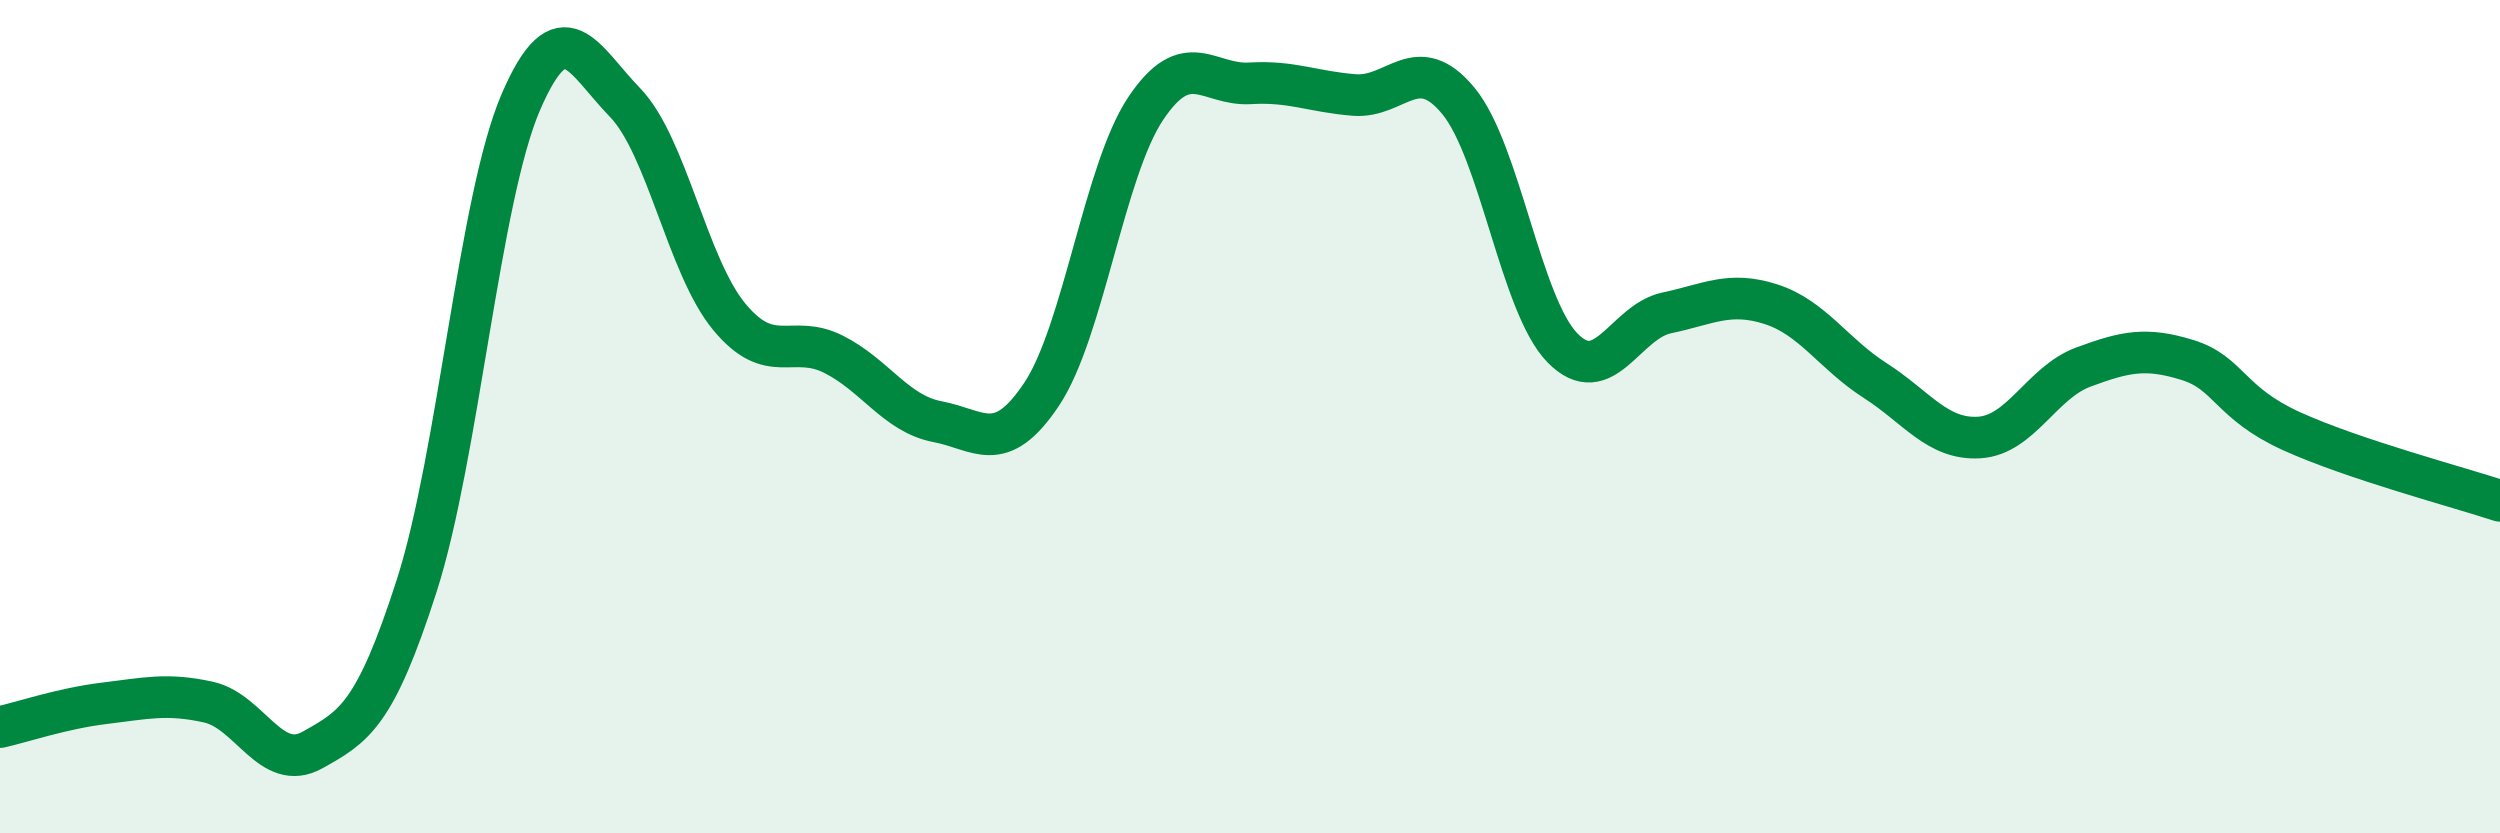
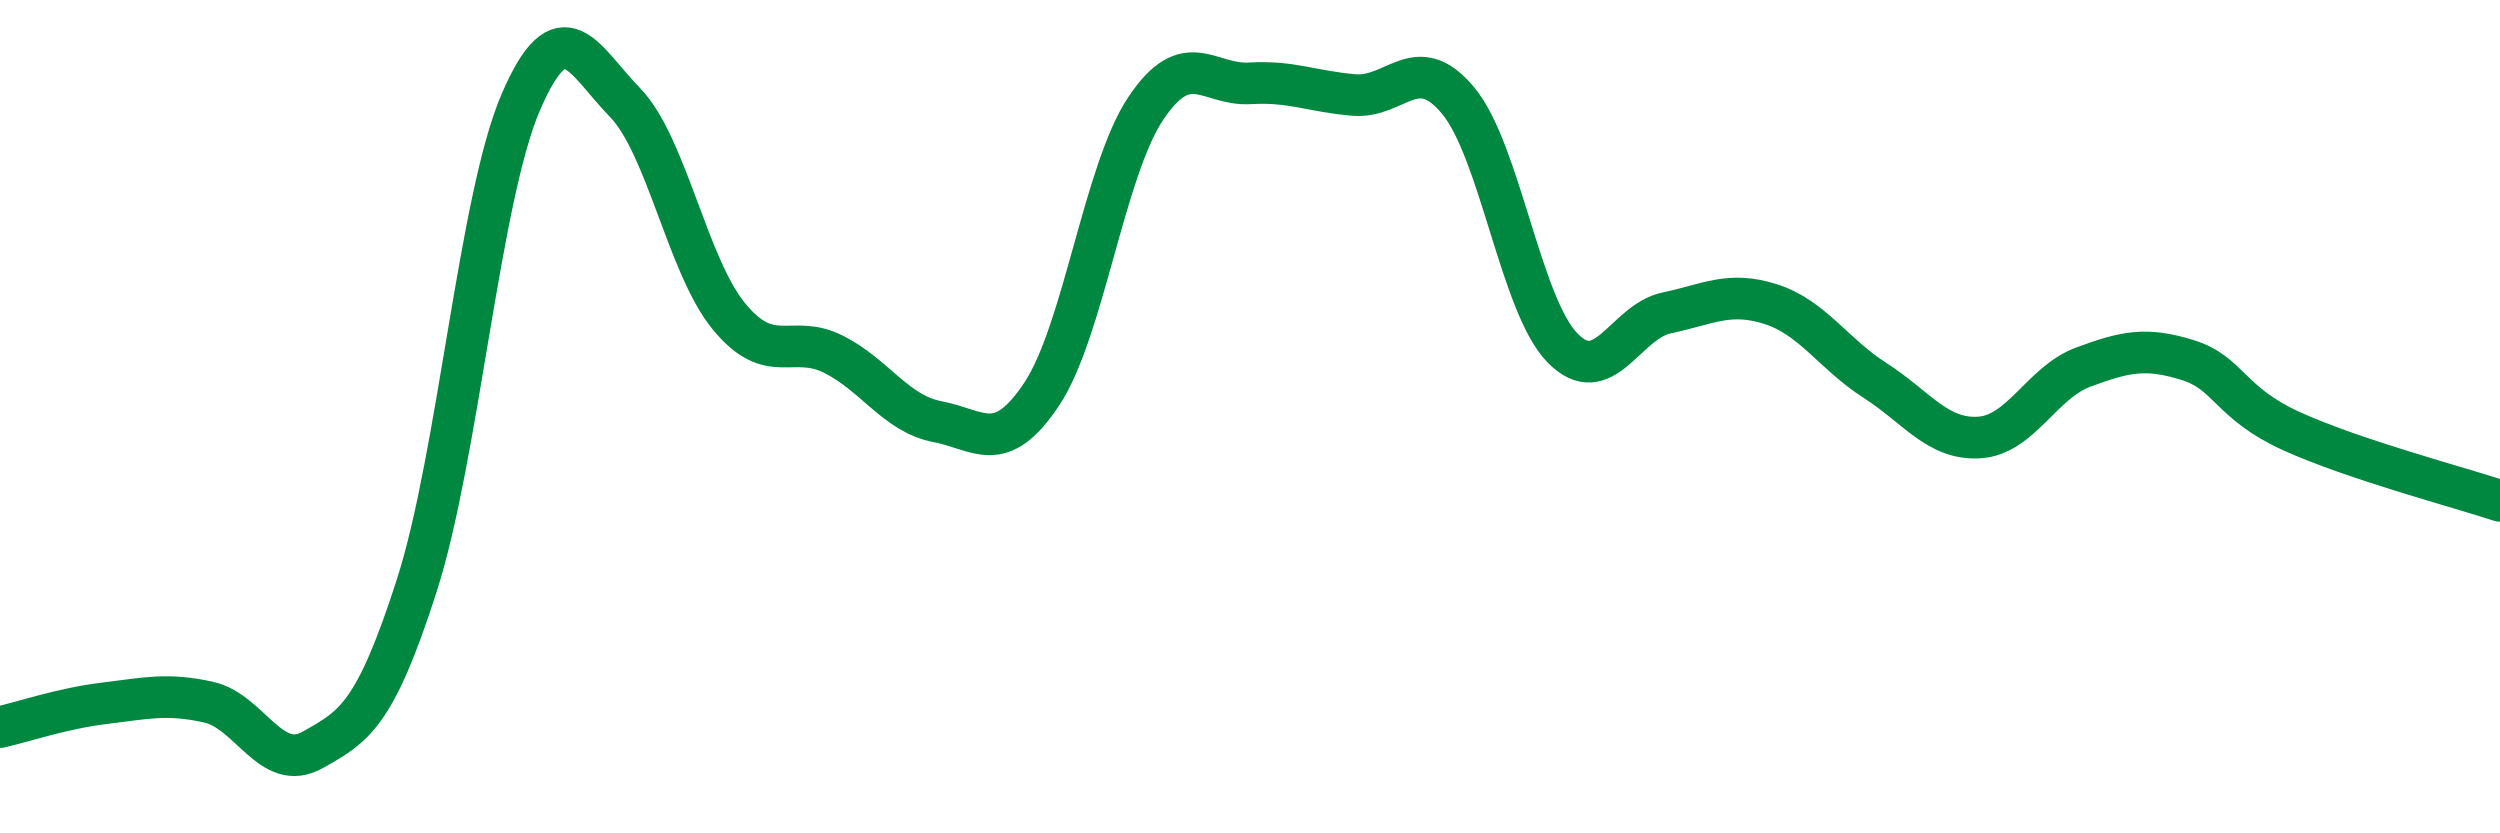
<svg xmlns="http://www.w3.org/2000/svg" width="60" height="20" viewBox="0 0 60 20">
-   <path d="M 0,17.45 C 0.5,17.34 1.5,17 2.5,16.88 C 3.5,16.76 4,16.63 5,16.85 C 6,17.07 6.5,18.56 7.5,18 C 8.5,17.44 9,17.17 10,14.06 C 11,10.95 11.5,4.77 12.5,2.45 C 13.5,0.13 14,1.43 15,2.46 C 16,3.49 16.5,6.39 17.5,7.6 C 18.5,8.81 19,8 20,8.5 C 21,9 21.5,9.93 22.5,10.12 C 23.5,10.31 24,10.96 25,9.46 C 26,7.96 26.5,4.09 27.5,2.6 C 28.5,1.11 29,2.06 30,2 C 31,1.94 31.5,2.2 32.5,2.28 C 33.5,2.36 34,1.21 35,2.42 C 36,3.63 36.5,7.33 37.5,8.35 C 38.5,9.37 39,7.72 40,7.51 C 41,7.3 41.5,6.98 42.5,7.3 C 43.5,7.62 44,8.49 45,9.13 C 46,9.77 46.5,10.56 47.5,10.5 C 48.5,10.44 49,9.18 50,8.81 C 51,8.44 51.5,8.33 52.5,8.64 C 53.5,8.95 53.5,9.67 55,10.35 C 56.5,11.03 59,11.69 60,12.02L60 20L0 20Z" fill="#008740" opacity="0.1" stroke-linecap="round" stroke-linejoin="round" />
  <path d="M 0,17.45 C 0.5,17.34 1.5,17 2.5,16.88 C 3.5,16.76 4,16.63 5,16.85 C 6,17.07 6.5,18.56 7.5,18 C 8.5,17.44 9,17.17 10,14.06 C 11,10.95 11.5,4.77 12.5,2.45 C 13.5,0.13 14,1.43 15,2.46 C 16,3.49 16.5,6.39 17.5,7.6 C 18.5,8.81 19,8 20,8.5 C 21,9 21.5,9.93 22.5,10.12 C 23.5,10.31 24,10.96 25,9.46 C 26,7.96 26.5,4.09 27.5,2.6 C 28.5,1.11 29,2.06 30,2 C 31,1.94 31.5,2.2 32.5,2.28 C 33.5,2.36 34,1.21 35,2.42 C 36,3.63 36.5,7.33 37.5,8.35 C 38.5,9.37 39,7.72 40,7.51 C 41,7.3 41.5,6.98 42.5,7.3 C 43.5,7.62 44,8.49 45,9.13 C 46,9.77 46.5,10.56 47.5,10.5 C 48.5,10.44 49,9.18 50,8.81 C 51,8.44 51.5,8.33 52.5,8.64 C 53.5,8.95 53.5,9.67 55,10.35 C 56.5,11.03 59,11.69 60,12.02" stroke="#008740" stroke-width="1" fill="none" stroke-linecap="round" stroke-linejoin="round" />
</svg>